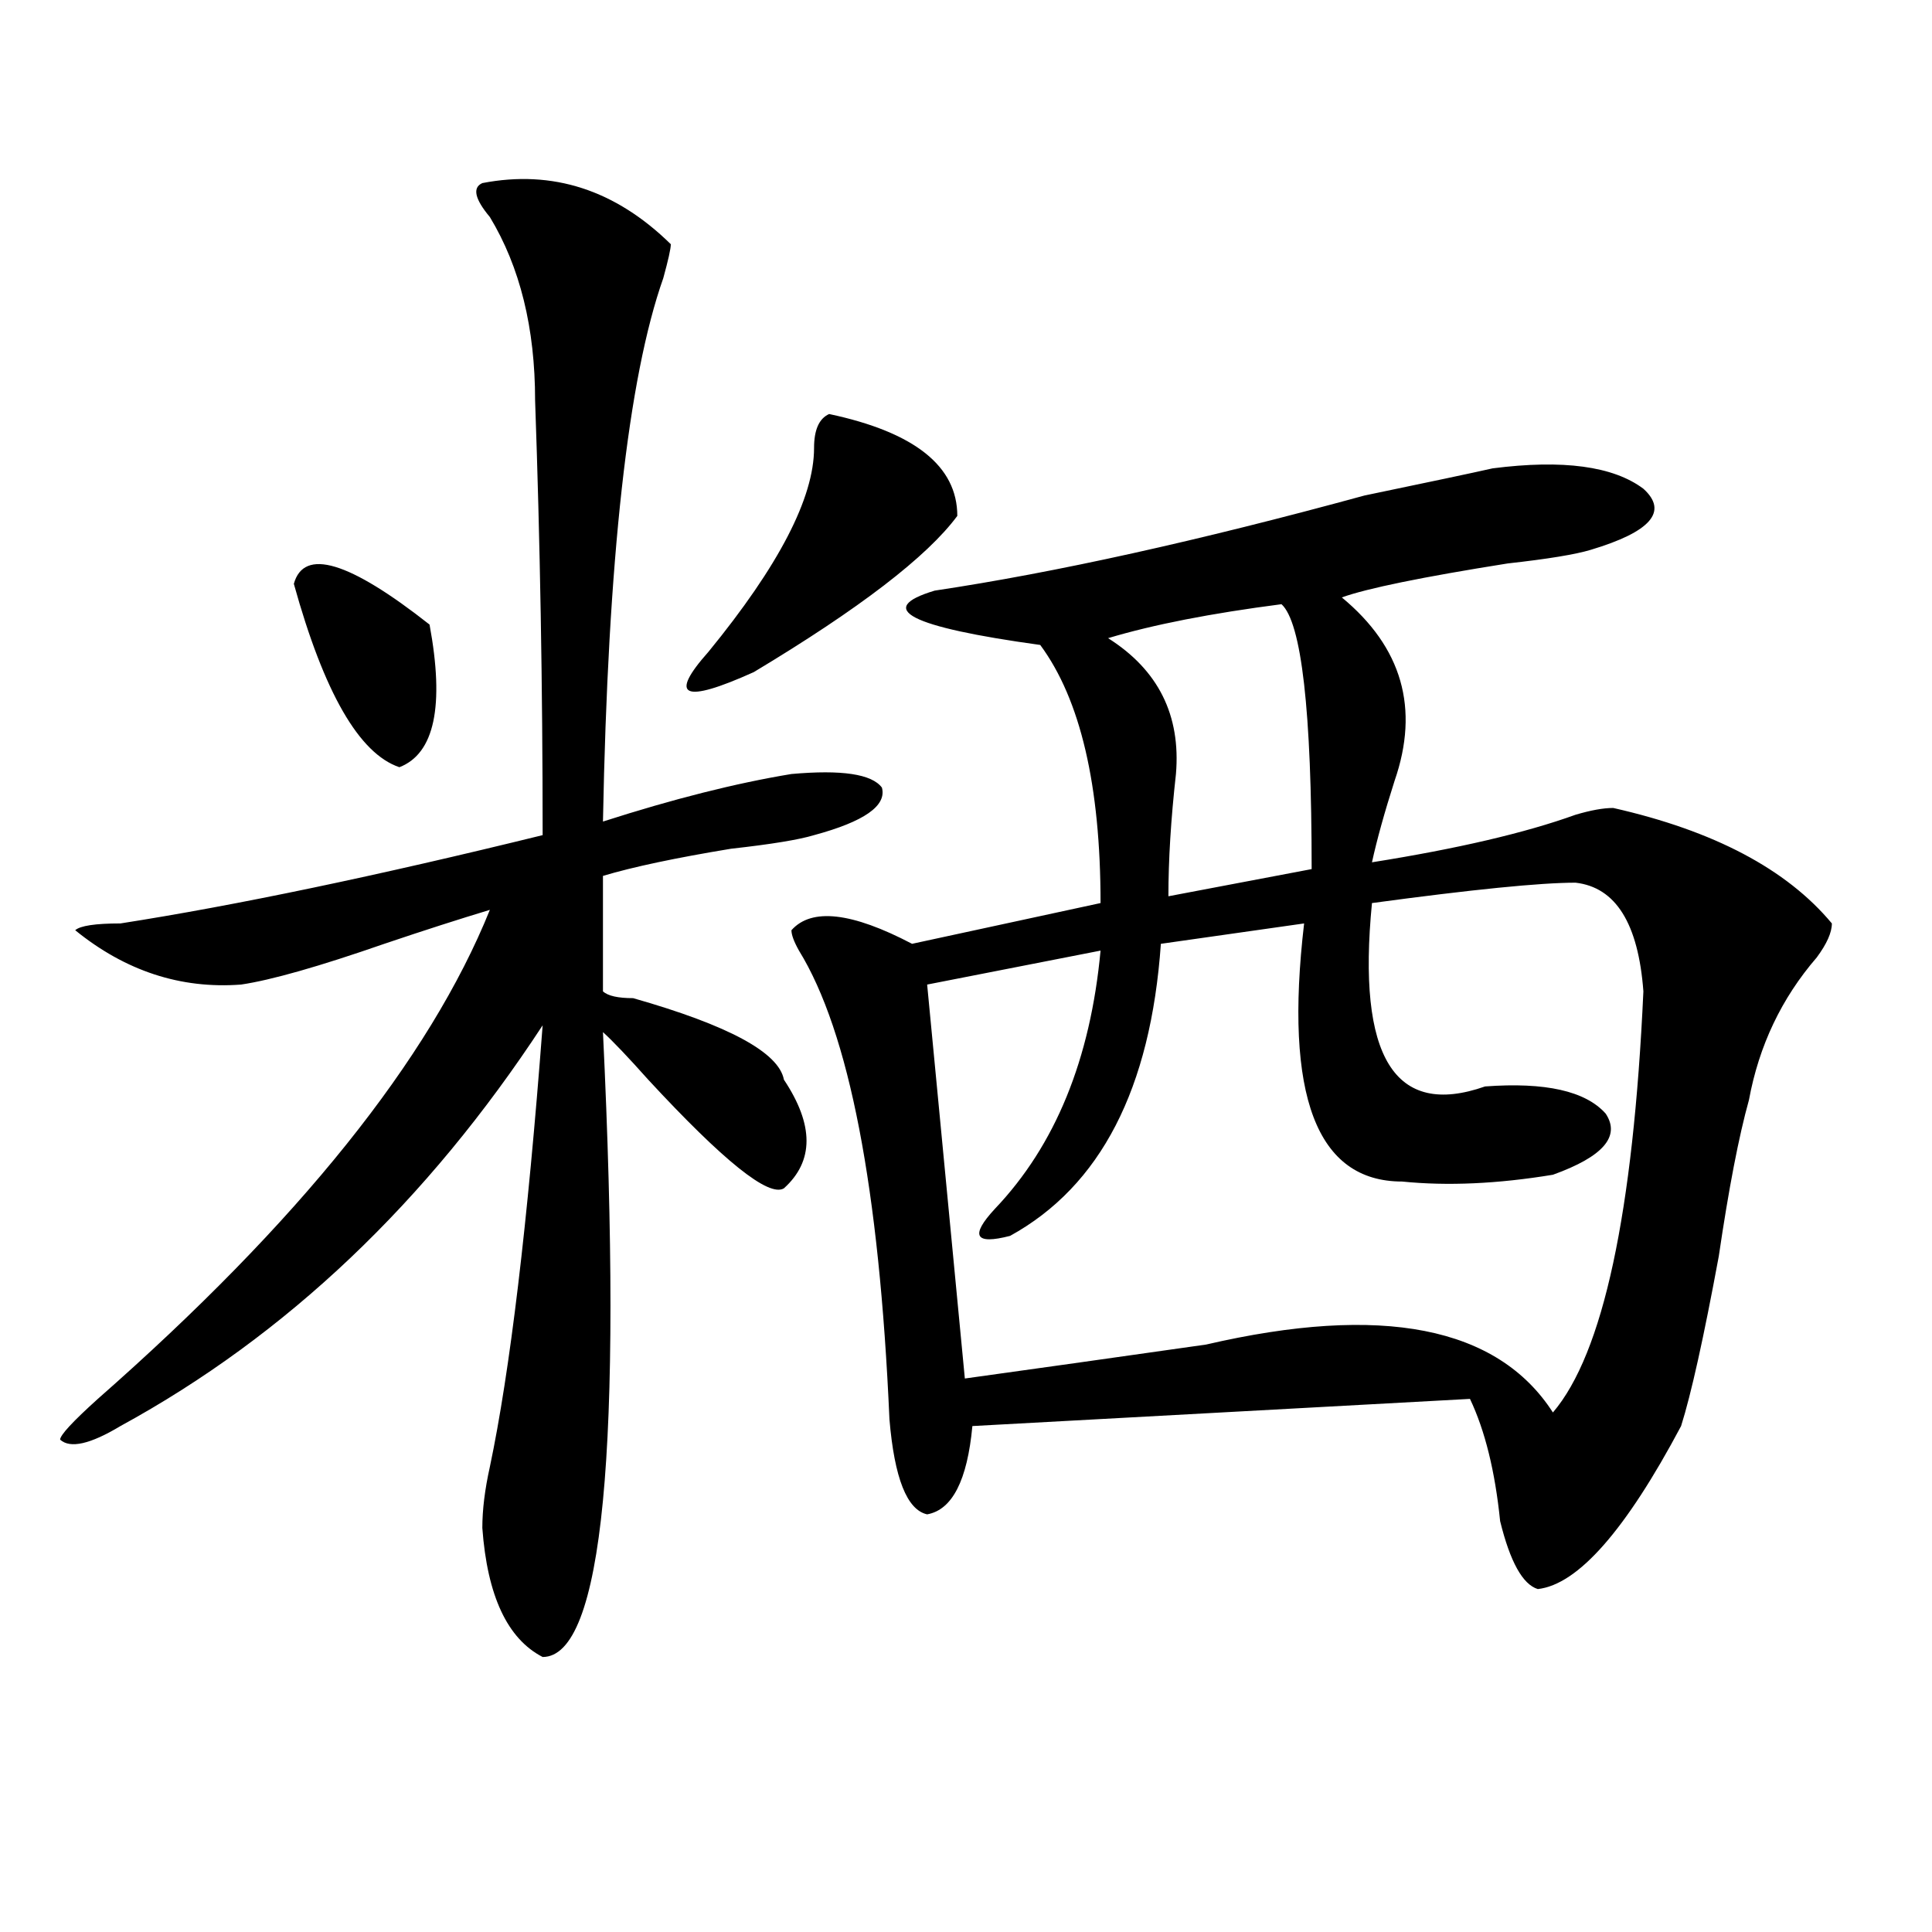
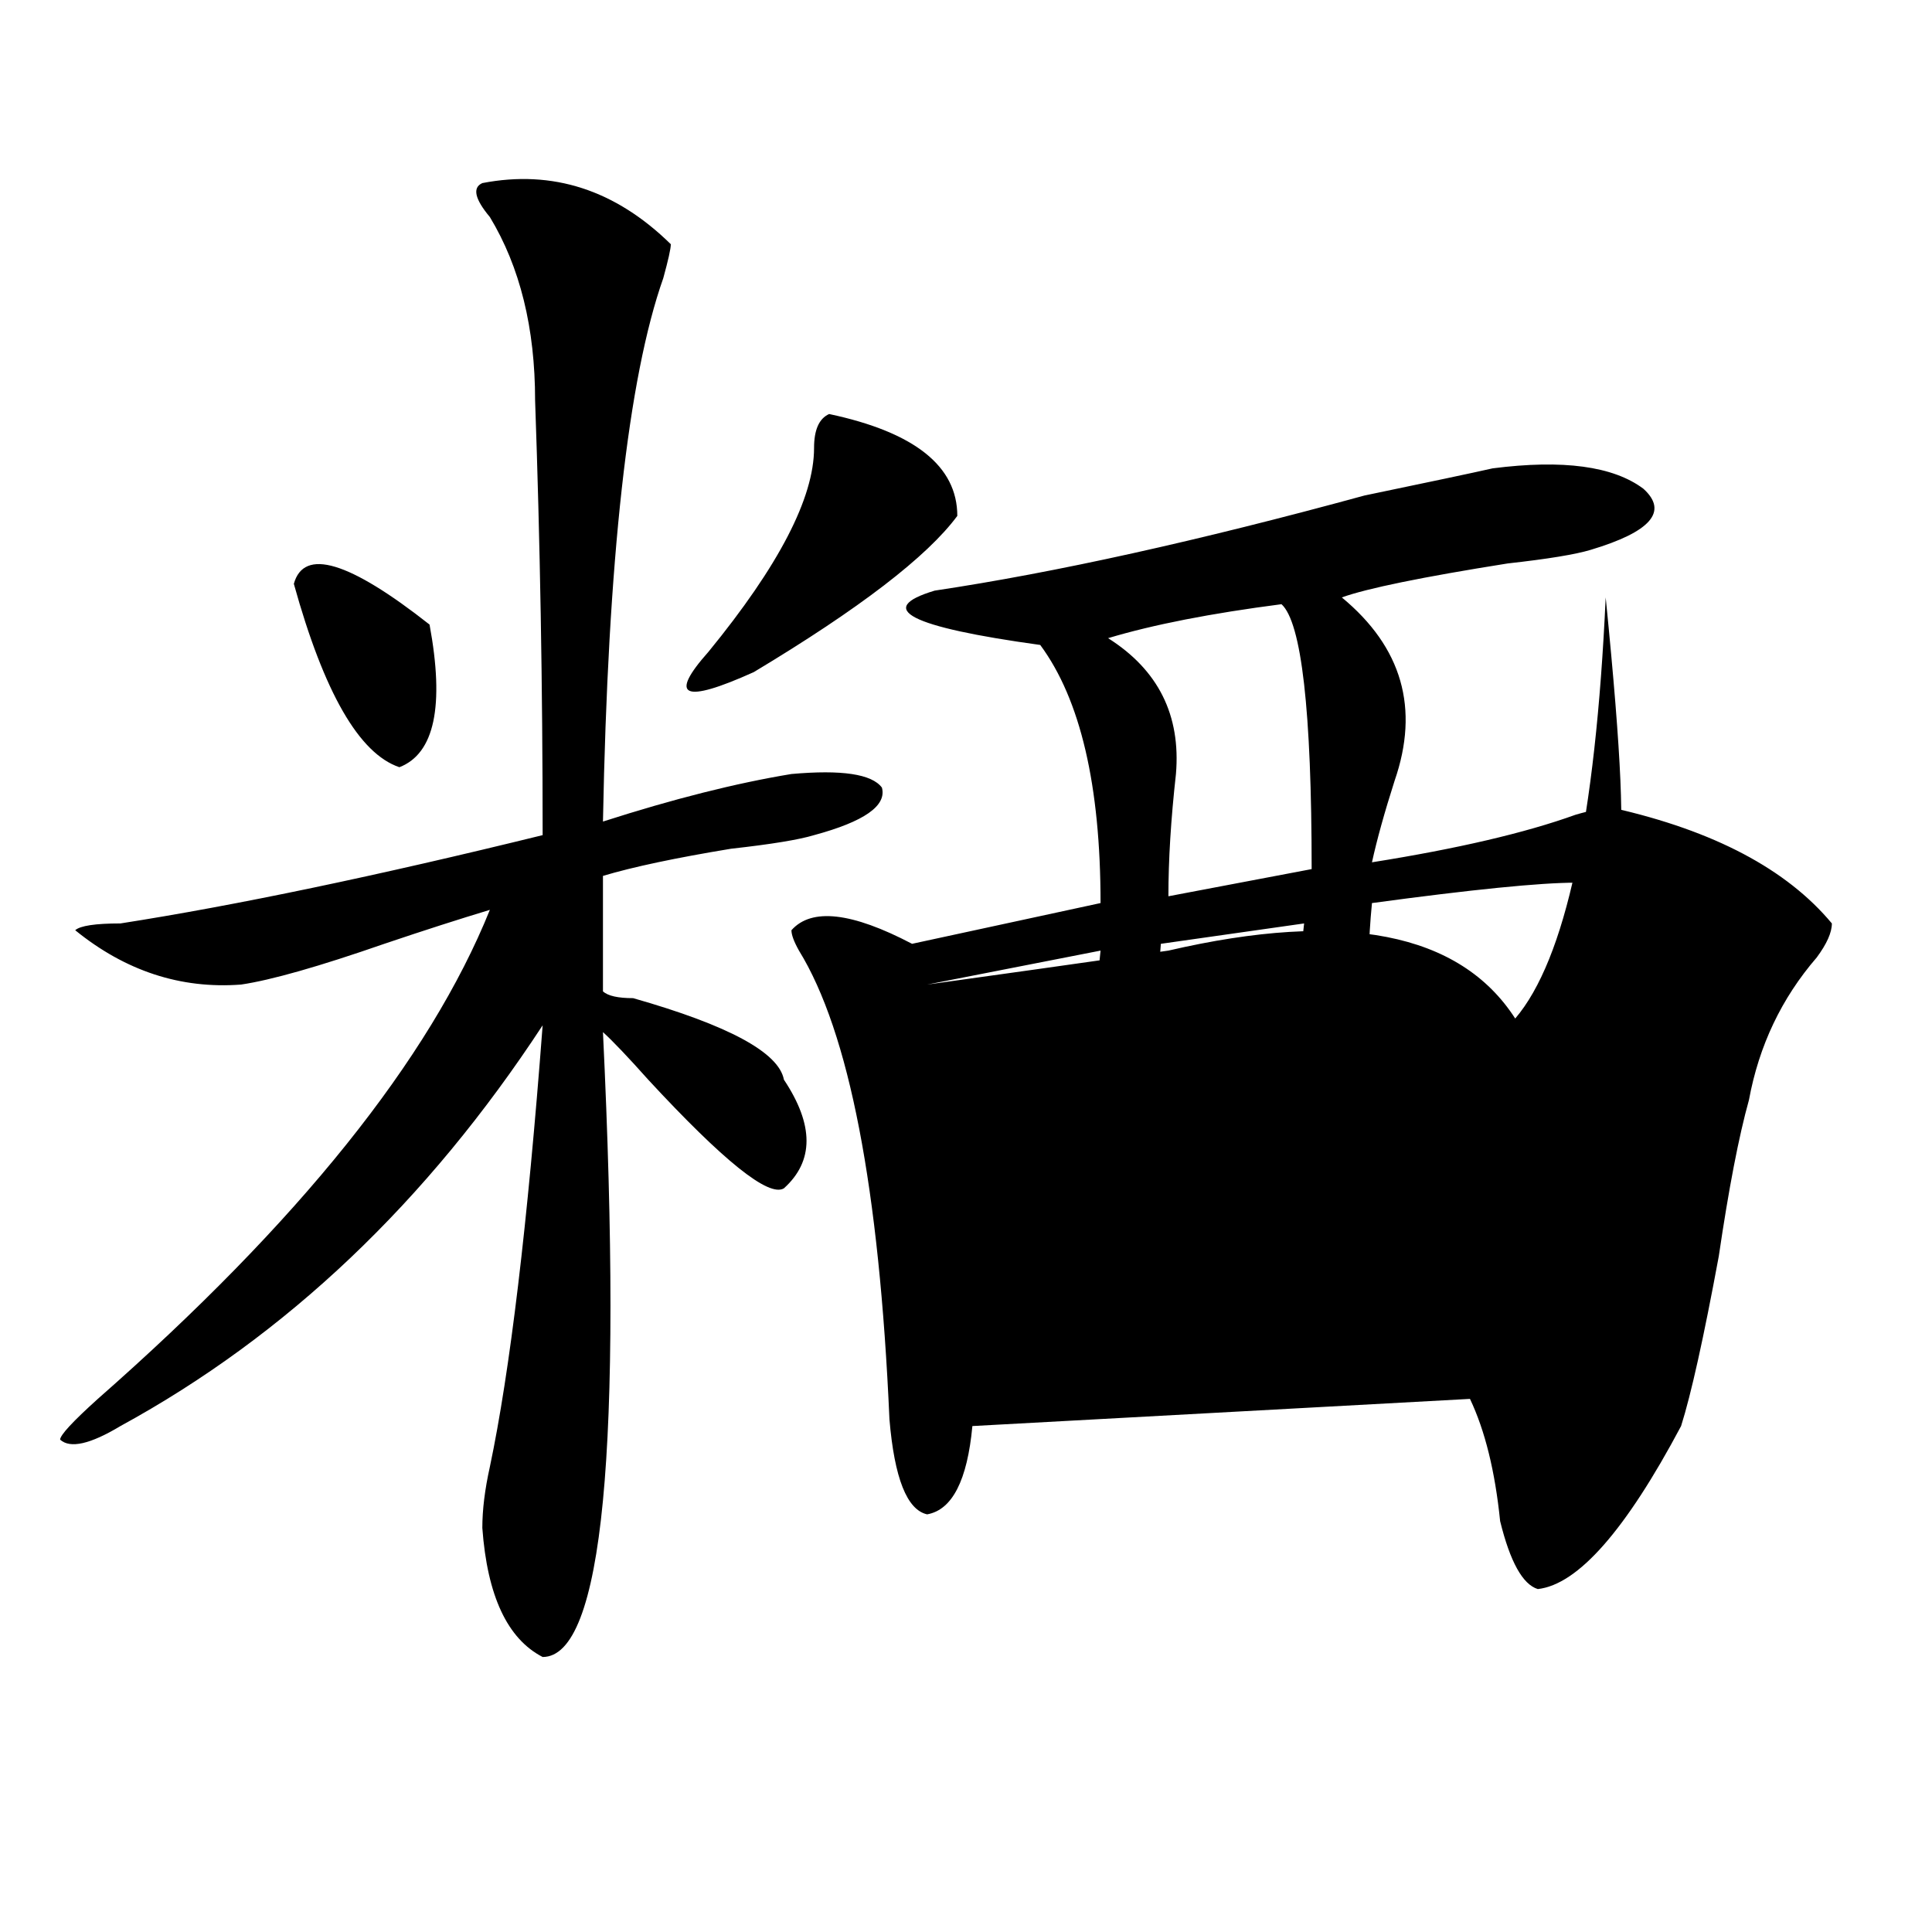
<svg xmlns="http://www.w3.org/2000/svg" version="1.1" id="图层_1" x="0px" y="0px" width="1000px" height="1000px" viewBox="0 0 1000 1000" enable-background="new 0 0 1000 1000" xml:space="preserve">
-   <path d="M249.652,94.766c36.401-7.031,68.901,3.516,97.559,31.641c0,2.362-1.341,8.239-3.902,17.578  c-18.231,51.581-28.657,145.349-31.219,281.25c36.401-11.7,68.901-19.886,97.559-24.609c25.976-2.308,41.585,0,46.828,7.031  c2.562,9.394-9.146,17.578-35.121,24.609c-7.805,2.362-22.134,4.724-42.926,7.031c-28.657,4.724-50.73,9.394-66.34,14.063v59.766  c2.562,2.362,7.805,3.516,15.609,3.516c49.39,14.063,75.425,28.125,78.047,42.188c15.609,23.456,15.609,42.188,0,56.25  c-7.805,4.724-31.219-14.063-70.242-56.25c-10.427-11.7-18.231-19.886-23.414-24.609c10.366,215.661,0,323.438-31.219,323.438  c-18.231-9.394-28.657-31.641-31.219-66.797c0-9.339,1.28-19.886,3.902-31.641c10.366-49.219,19.512-125.354,27.316-228.516  c-59.876,91.406-132.68,160.565-218.531,207.422c-15.609,9.394-26.036,11.755-31.219,7.031c0-2.308,6.464-9.339,19.512-21.094  c104.022-91.406,171.703-175.781,202.922-253.125c-15.609,4.724-33.841,10.547-54.633,17.578  c-33.841,11.755-58.535,18.786-74.145,21.094c-31.219,2.362-59.876-7.031-85.852-28.125c2.562-2.308,10.366-3.516,23.414-3.516  c59.815-9.339,132.68-24.609,218.531-45.703c0-77.344-1.341-152.325-3.902-225c0-37.464-7.805-69.104-23.414-94.922  C245.75,103.005,244.409,97.128,249.652,94.766z M152.094,302.188c5.183-18.731,28.597-11.7,70.242,21.094  c7.805,42.188,2.562,66.797-15.609,73.828C185.874,390.078,167.703,358.438,152.094,302.188z M429.16,214.297  c44.206,9.394,66.34,26.972,66.34,52.734c-15.609,21.094-50.73,48.065-105.363,80.859c-36.462,16.425-44.267,12.909-23.414-10.547  c36.401-44.495,54.633-79.651,54.633-105.469C421.355,222.536,423.917,216.659,429.16,214.297z M772.566,242.422  c36.401-4.669,62.438-1.153,78.047,10.547c12.987,11.755,3.902,22.302-27.316,31.641c-7.805,2.362-22.134,4.724-42.926,7.031  c-44.267,7.031-72.864,12.909-85.852,17.578c31.219,25.817,40.304,57.458,27.316,94.922c-5.243,16.425-9.146,30.487-11.707,42.188  c44.206-7.031,79.327-15.216,105.363-24.609c7.805-2.308,14.269-3.516,19.512-3.516c52.011,11.755,89.754,31.641,113.168,59.766  c0,4.724-2.622,10.547-7.805,17.578c-18.231,21.094-29.938,45.703-35.121,73.828c-5.243,18.786-10.427,45.703-15.609,80.859  c-7.805,42.188-14.329,71.521-19.512,87.891c-28.657,53.942-53.353,82.013-74.145,84.375c-7.805-2.362-14.329-14.063-19.512-35.156  c-2.622-25.763-7.805-46.856-15.609-63.281l-257.555,14.063c-2.622,28.125-10.427,43.396-23.414,45.703  c-10.427-2.308-16.95-18.731-19.512-49.219c-5.243-119.531-20.853-200.391-46.828-242.578c-2.622-4.669-3.902-8.185-3.902-10.547  c10.366-11.7,31.219-9.339,62.438,7.031l97.559-21.094c0-60.919-10.427-105.469-31.219-133.594  c-67.681-9.339-85.852-18.731-54.633-28.125c62.438-9.339,136.582-25.763,222.434-49.219  C740.007,249.453,762.14,244.784,772.566,242.422z M815.492,456.875c-18.231,0-53.353,3.516-105.363,10.547  c-7.805,79.706,11.707,111.347,58.535,94.922c31.219-2.308,52.011,2.362,62.438,14.063c7.805,11.755-1.341,22.302-27.316,31.641  c-28.657,4.724-54.633,5.878-78.047,3.516c-44.267,0-61.157-44.495-50.73-133.594l-74.145,10.547  c-5.243,75.036-31.219,125.409-78.047,151.172c-18.231,4.724-20.853,0-7.805-14.063c31.219-32.794,49.39-77.344,54.633-133.594  l-89.754,17.578l19.512,203.906c33.78-4.669,75.425-10.547,124.875-17.578c91.034-21.094,150.851-9.339,179.508,35.156  c25.976-30.433,41.585-103.106,46.828-217.969C847.991,477.969,836.284,459.237,815.492,456.875z M663.301,312.734  c-36.462,4.724-66.34,10.547-89.754,17.578c25.976,16.425,37.683,39.88,35.121,70.313c-2.622,23.456-3.902,44.55-3.902,63.281  l74.145-14.063C678.91,367.831,673.667,322.128,663.301,312.734z" />
+   <path d="M249.652,94.766c36.401-7.031,68.901,3.516,97.559,31.641c0,2.362-1.341,8.239-3.902,17.578  c-18.231,51.581-28.657,145.349-31.219,281.25c36.401-11.7,68.901-19.886,97.559-24.609c25.976-2.308,41.585,0,46.828,7.031  c2.562,9.394-9.146,17.578-35.121,24.609c-7.805,2.362-22.134,4.724-42.926,7.031c-28.657,4.724-50.73,9.394-66.34,14.063v59.766  c2.562,2.362,7.805,3.516,15.609,3.516c49.39,14.063,75.425,28.125,78.047,42.188c15.609,23.456,15.609,42.188,0,56.25  c-7.805,4.724-31.219-14.063-70.242-56.25c-10.427-11.7-18.231-19.886-23.414-24.609c10.366,215.661,0,323.438-31.219,323.438  c-18.231-9.394-28.657-31.641-31.219-66.797c0-9.339,1.28-19.886,3.902-31.641c10.366-49.219,19.512-125.354,27.316-228.516  c-59.876,91.406-132.68,160.565-218.531,207.422c-15.609,9.394-26.036,11.755-31.219,7.031c0-2.308,6.464-9.339,19.512-21.094  c104.022-91.406,171.703-175.781,202.922-253.125c-15.609,4.724-33.841,10.547-54.633,17.578  c-33.841,11.755-58.535,18.786-74.145,21.094c-31.219,2.362-59.876-7.031-85.852-28.125c2.562-2.308,10.366-3.516,23.414-3.516  c59.815-9.339,132.68-24.609,218.531-45.703c0-77.344-1.341-152.325-3.902-225c0-37.464-7.805-69.104-23.414-94.922  C245.75,103.005,244.409,97.128,249.652,94.766z M152.094,302.188c5.183-18.731,28.597-11.7,70.242,21.094  c7.805,42.188,2.562,66.797-15.609,73.828C185.874,390.078,167.703,358.438,152.094,302.188z M429.16,214.297  c44.206,9.394,66.34,26.972,66.34,52.734c-15.609,21.094-50.73,48.065-105.363,80.859c-36.462,16.425-44.267,12.909-23.414-10.547  c36.401-44.495,54.633-79.651,54.633-105.469C421.355,222.536,423.917,216.659,429.16,214.297z M772.566,242.422  c36.401-4.669,62.438-1.153,78.047,10.547c12.987,11.755,3.902,22.302-27.316,31.641c-7.805,2.362-22.134,4.724-42.926,7.031  c-44.267,7.031-72.864,12.909-85.852,17.578c31.219,25.817,40.304,57.458,27.316,94.922c-5.243,16.425-9.146,30.487-11.707,42.188  c44.206-7.031,79.327-15.216,105.363-24.609c7.805-2.308,14.269-3.516,19.512-3.516c52.011,11.755,89.754,31.641,113.168,59.766  c0,4.724-2.622,10.547-7.805,17.578c-18.231,21.094-29.938,45.703-35.121,73.828c-5.243,18.786-10.427,45.703-15.609,80.859  c-7.805,42.188-14.329,71.521-19.512,87.891c-28.657,53.942-53.353,82.013-74.145,84.375c-7.805-2.362-14.329-14.063-19.512-35.156  c-2.622-25.763-7.805-46.856-15.609-63.281l-257.555,14.063c-2.622,28.125-10.427,43.396-23.414,45.703  c-10.427-2.308-16.95-18.731-19.512-49.219c-5.243-119.531-20.853-200.391-46.828-242.578c-2.622-4.669-3.902-8.185-3.902-10.547  c10.366-11.7,31.219-9.339,62.438,7.031l97.559-21.094c0-60.919-10.427-105.469-31.219-133.594  c-67.681-9.339-85.852-18.731-54.633-28.125c62.438-9.339,136.582-25.763,222.434-49.219  C740.007,249.453,762.14,244.784,772.566,242.422z M815.492,456.875c-18.231,0-53.353,3.516-105.363,10.547  c-7.805,79.706,11.707,111.347,58.535,94.922c31.219-2.308,52.011,2.362,62.438,14.063c7.805,11.755-1.341,22.302-27.316,31.641  c-28.657,4.724-54.633,5.878-78.047,3.516c-44.267,0-61.157-44.495-50.73-133.594l-74.145,10.547  c-5.243,75.036-31.219,125.409-78.047,151.172c-18.231,4.724-20.853,0-7.805-14.063c31.219-32.794,49.39-77.344,54.633-133.594  l-89.754,17.578c33.78-4.669,75.425-10.547,124.875-17.578c91.034-21.094,150.851-9.339,179.508,35.156  c25.976-30.433,41.585-103.106,46.828-217.969C847.991,477.969,836.284,459.237,815.492,456.875z M663.301,312.734  c-36.462,4.724-66.34,10.547-89.754,17.578c25.976,16.425,37.683,39.88,35.121,70.313c-2.622,23.456-3.902,44.55-3.902,63.281  l74.145-14.063C678.91,367.831,673.667,322.128,663.301,312.734z" />
</svg>